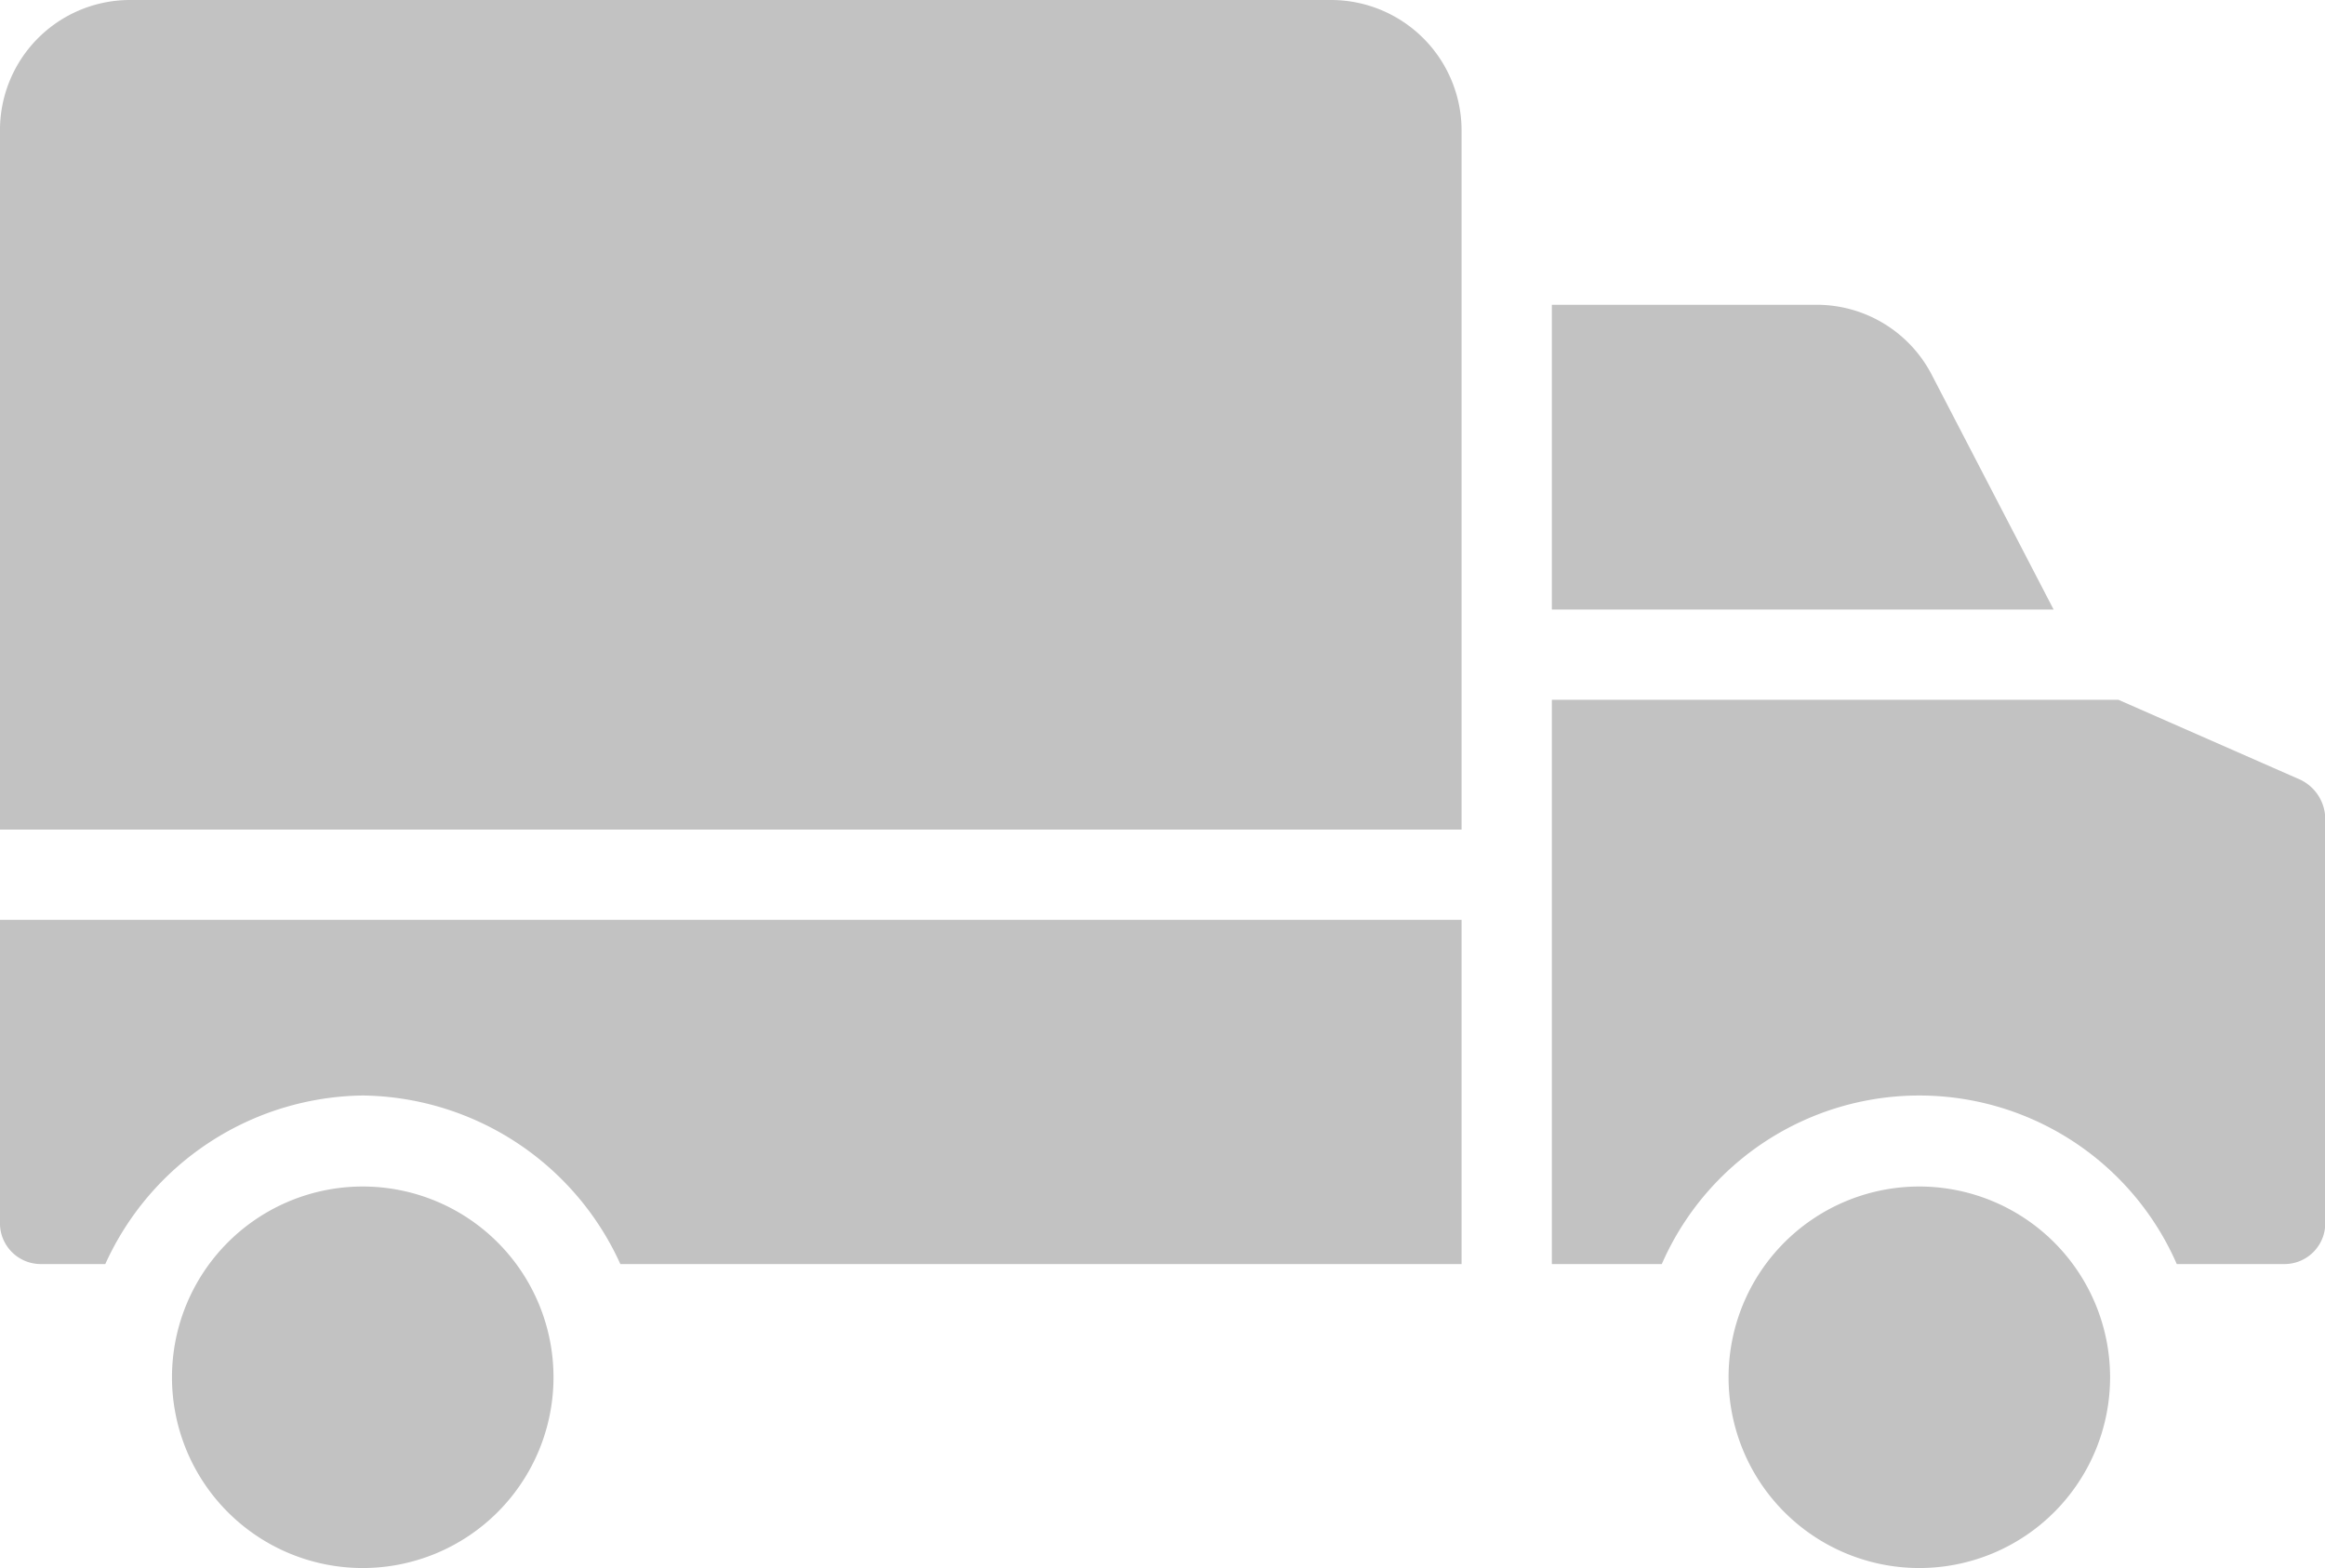
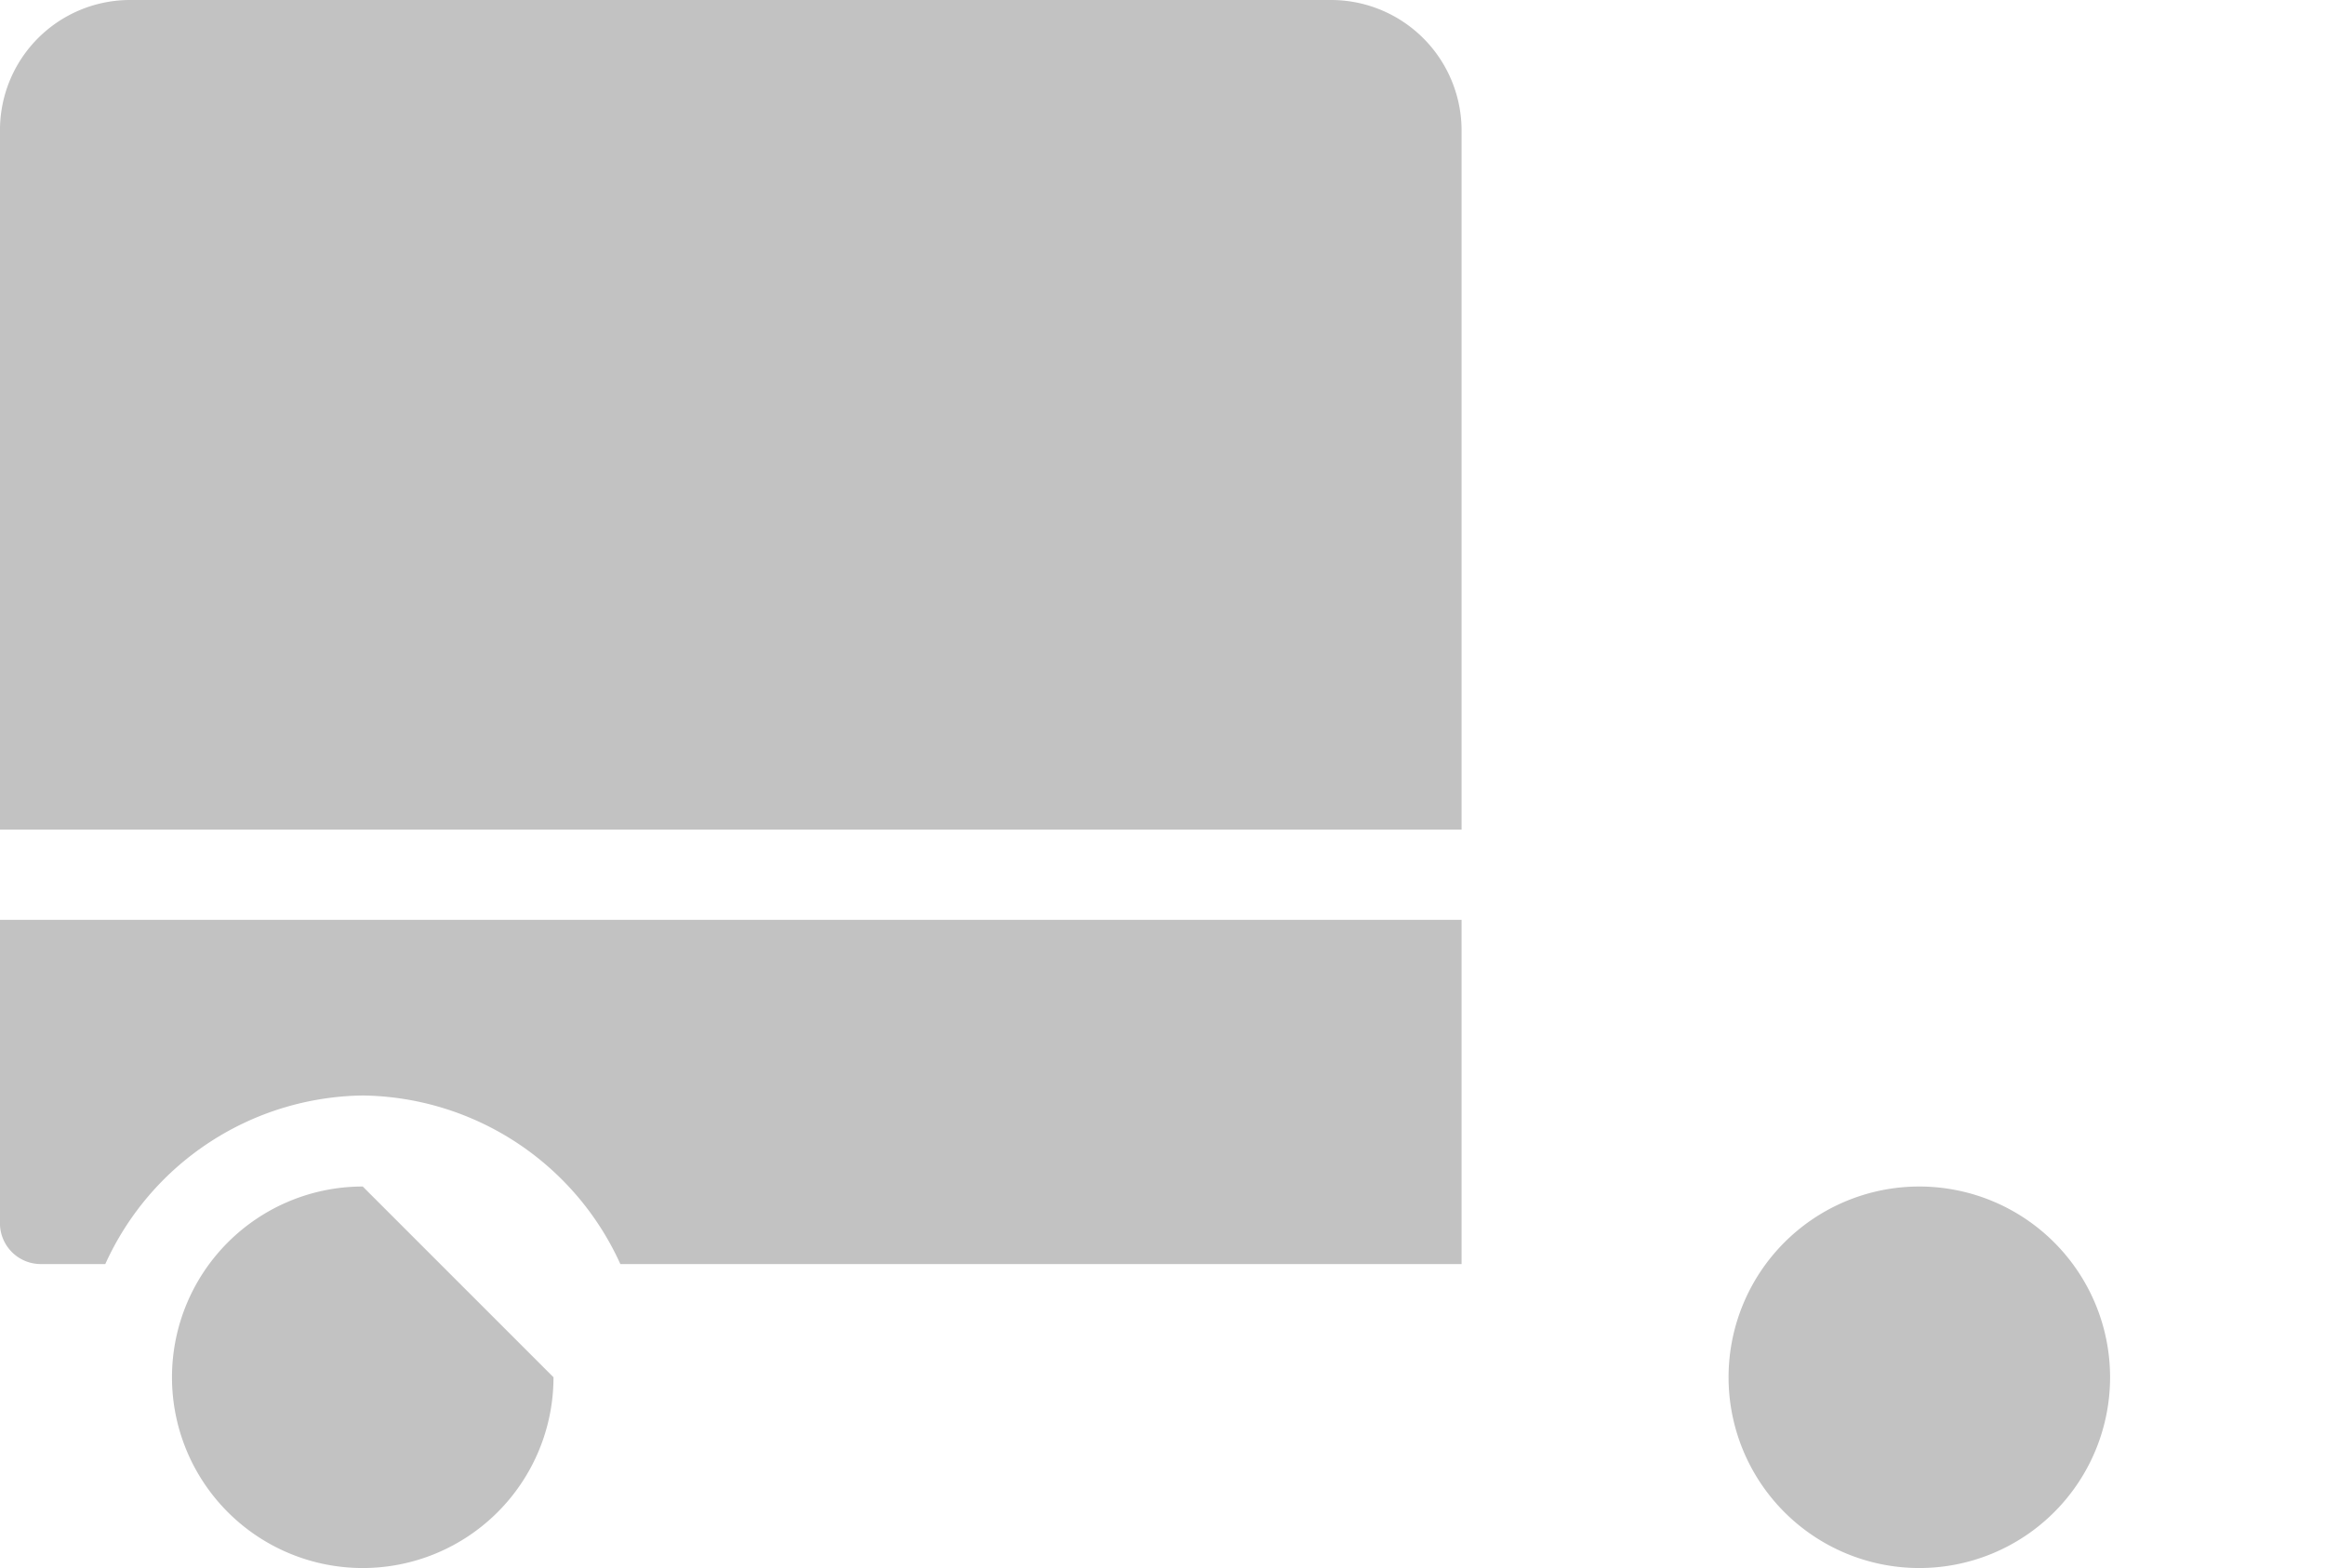
<svg xmlns="http://www.w3.org/2000/svg" id="icon-cargo" width="28.484" height="19.211" viewBox="0 0 28.484 19.211">
  <g id="Group_9496" data-name="Group 9496" transform="translate(0 0)">
    <path id="Path_31091" data-name="Path 31091" d="M0,233.76a.5.5,0,0,0,.5.521H1.29a3.512,3.512,0,0,1,3.154-2.065A3.512,3.512,0,0,1,7.6,234.281H17.906v-4.217H0Z" transform="translate(0 -218.795)" fill="#c2c2c2" />
-     <path id="Path_31092" data-name="Path 31092" d="M32.809,277.32a2.337,2.337,0,1,0,2.337,2.337A2.337,2.337,0,0,0,32.809,277.32Z" transform="translate(-28.365 -262.784)" fill="#c2c2c2" />
-     <path id="Path_31093" data-name="Path 31093" d="M284.167,192.042l-2.226-.978H275v6.913h1.347a3.442,3.442,0,0,1,6.309,0h1.319a.5.5,0,0,0,.5-.521v-4.911A.537.537,0,0,0,284.167,192.042Z" transform="translate(-255.988 -182.491)" fill="#c2c2c2" />
-     <path id="Path_31094" data-name="Path 31094" d="M279.652,121.915a1.588,1.588,0,0,0-1.433-.853H275v3.733h6.147Z" transform="translate(-255.988 -117.328)" fill="#c2c2c2" />
+     <path id="Path_31092" data-name="Path 31092" d="M32.809,277.32a2.337,2.337,0,1,0,2.337,2.337Z" transform="translate(-28.365 -262.784)" fill="#c2c2c2" />
    <path id="Path_31095" data-name="Path 31095" d="M16.318,67.064H1.579A1.594,1.594,0,0,0,0,68.685v8.542H17.906V68.685s0,0,0-.007A1.6,1.6,0,0,0,16.318,67.064Z" transform="translate(0 -67.064)" fill="#c2c2c2" />
    <path id="Path_31096" data-name="Path 31096" d="M308.642,277.32a2.337,2.337,0,1,0,2.338,2.337h0A2.338,2.338,0,0,0,308.642,277.32Z" transform="translate(-285.129 -262.784)" fill="#c2c2c2" />
  </g>
</svg>